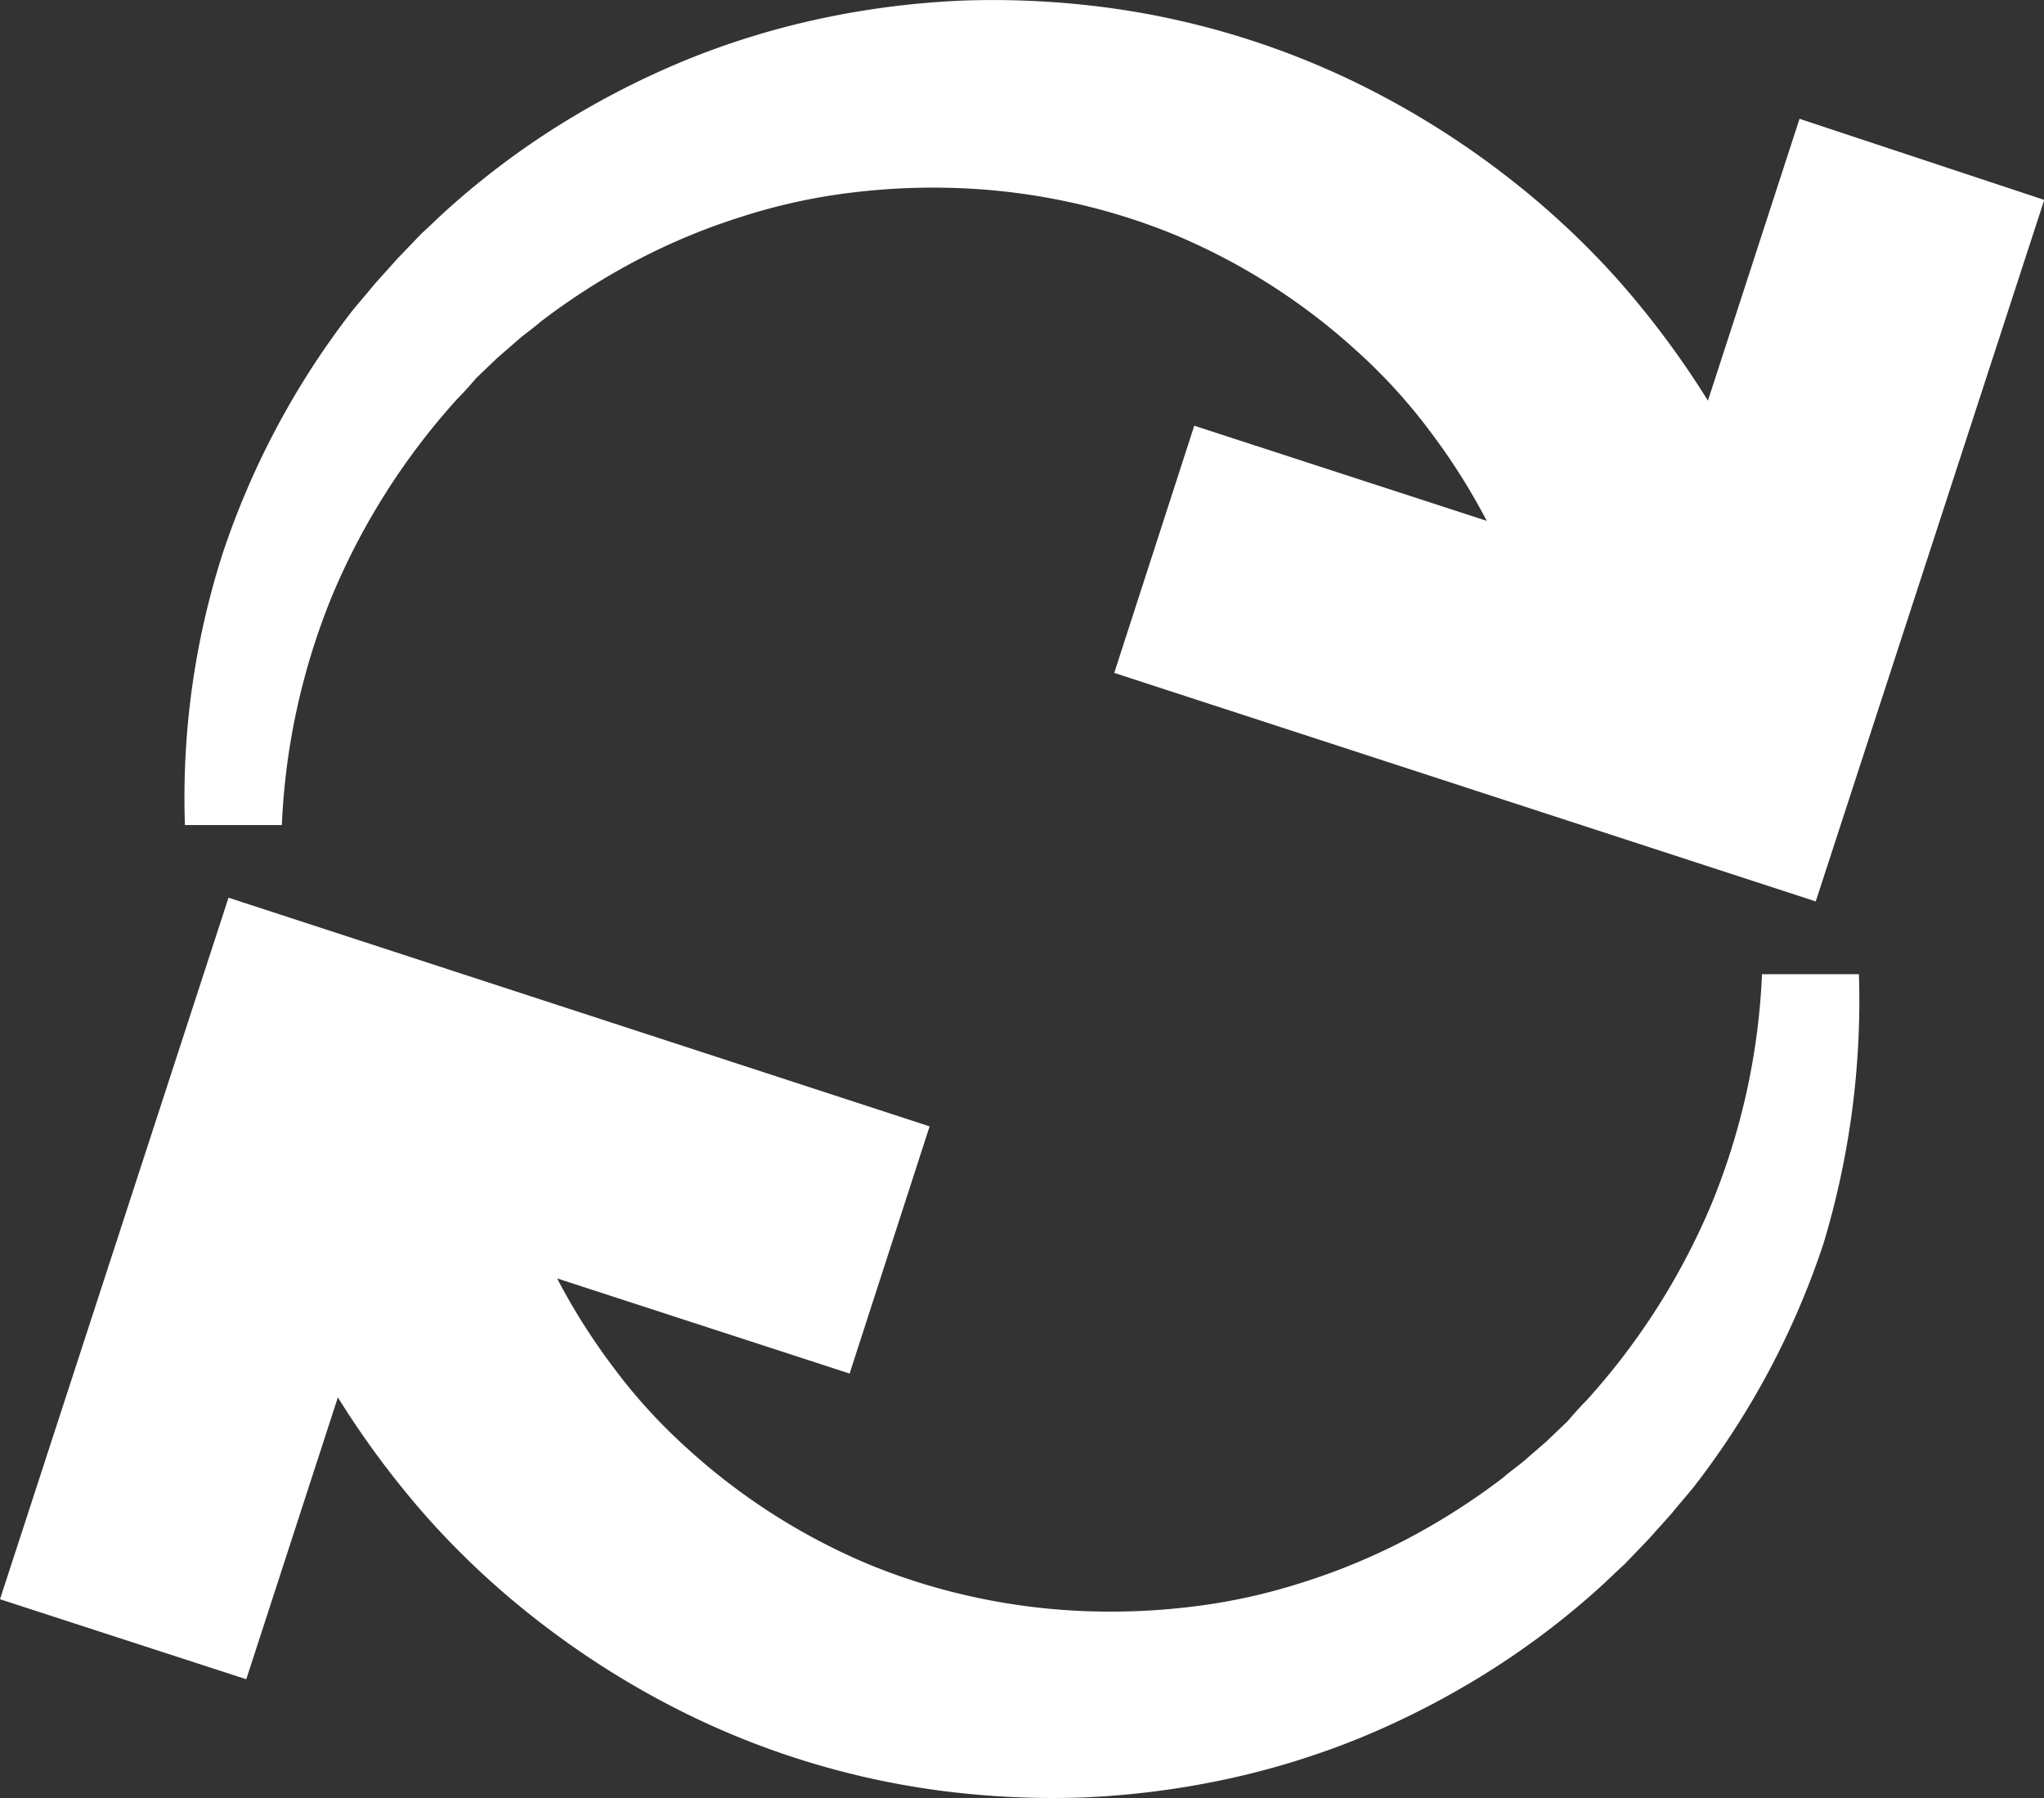
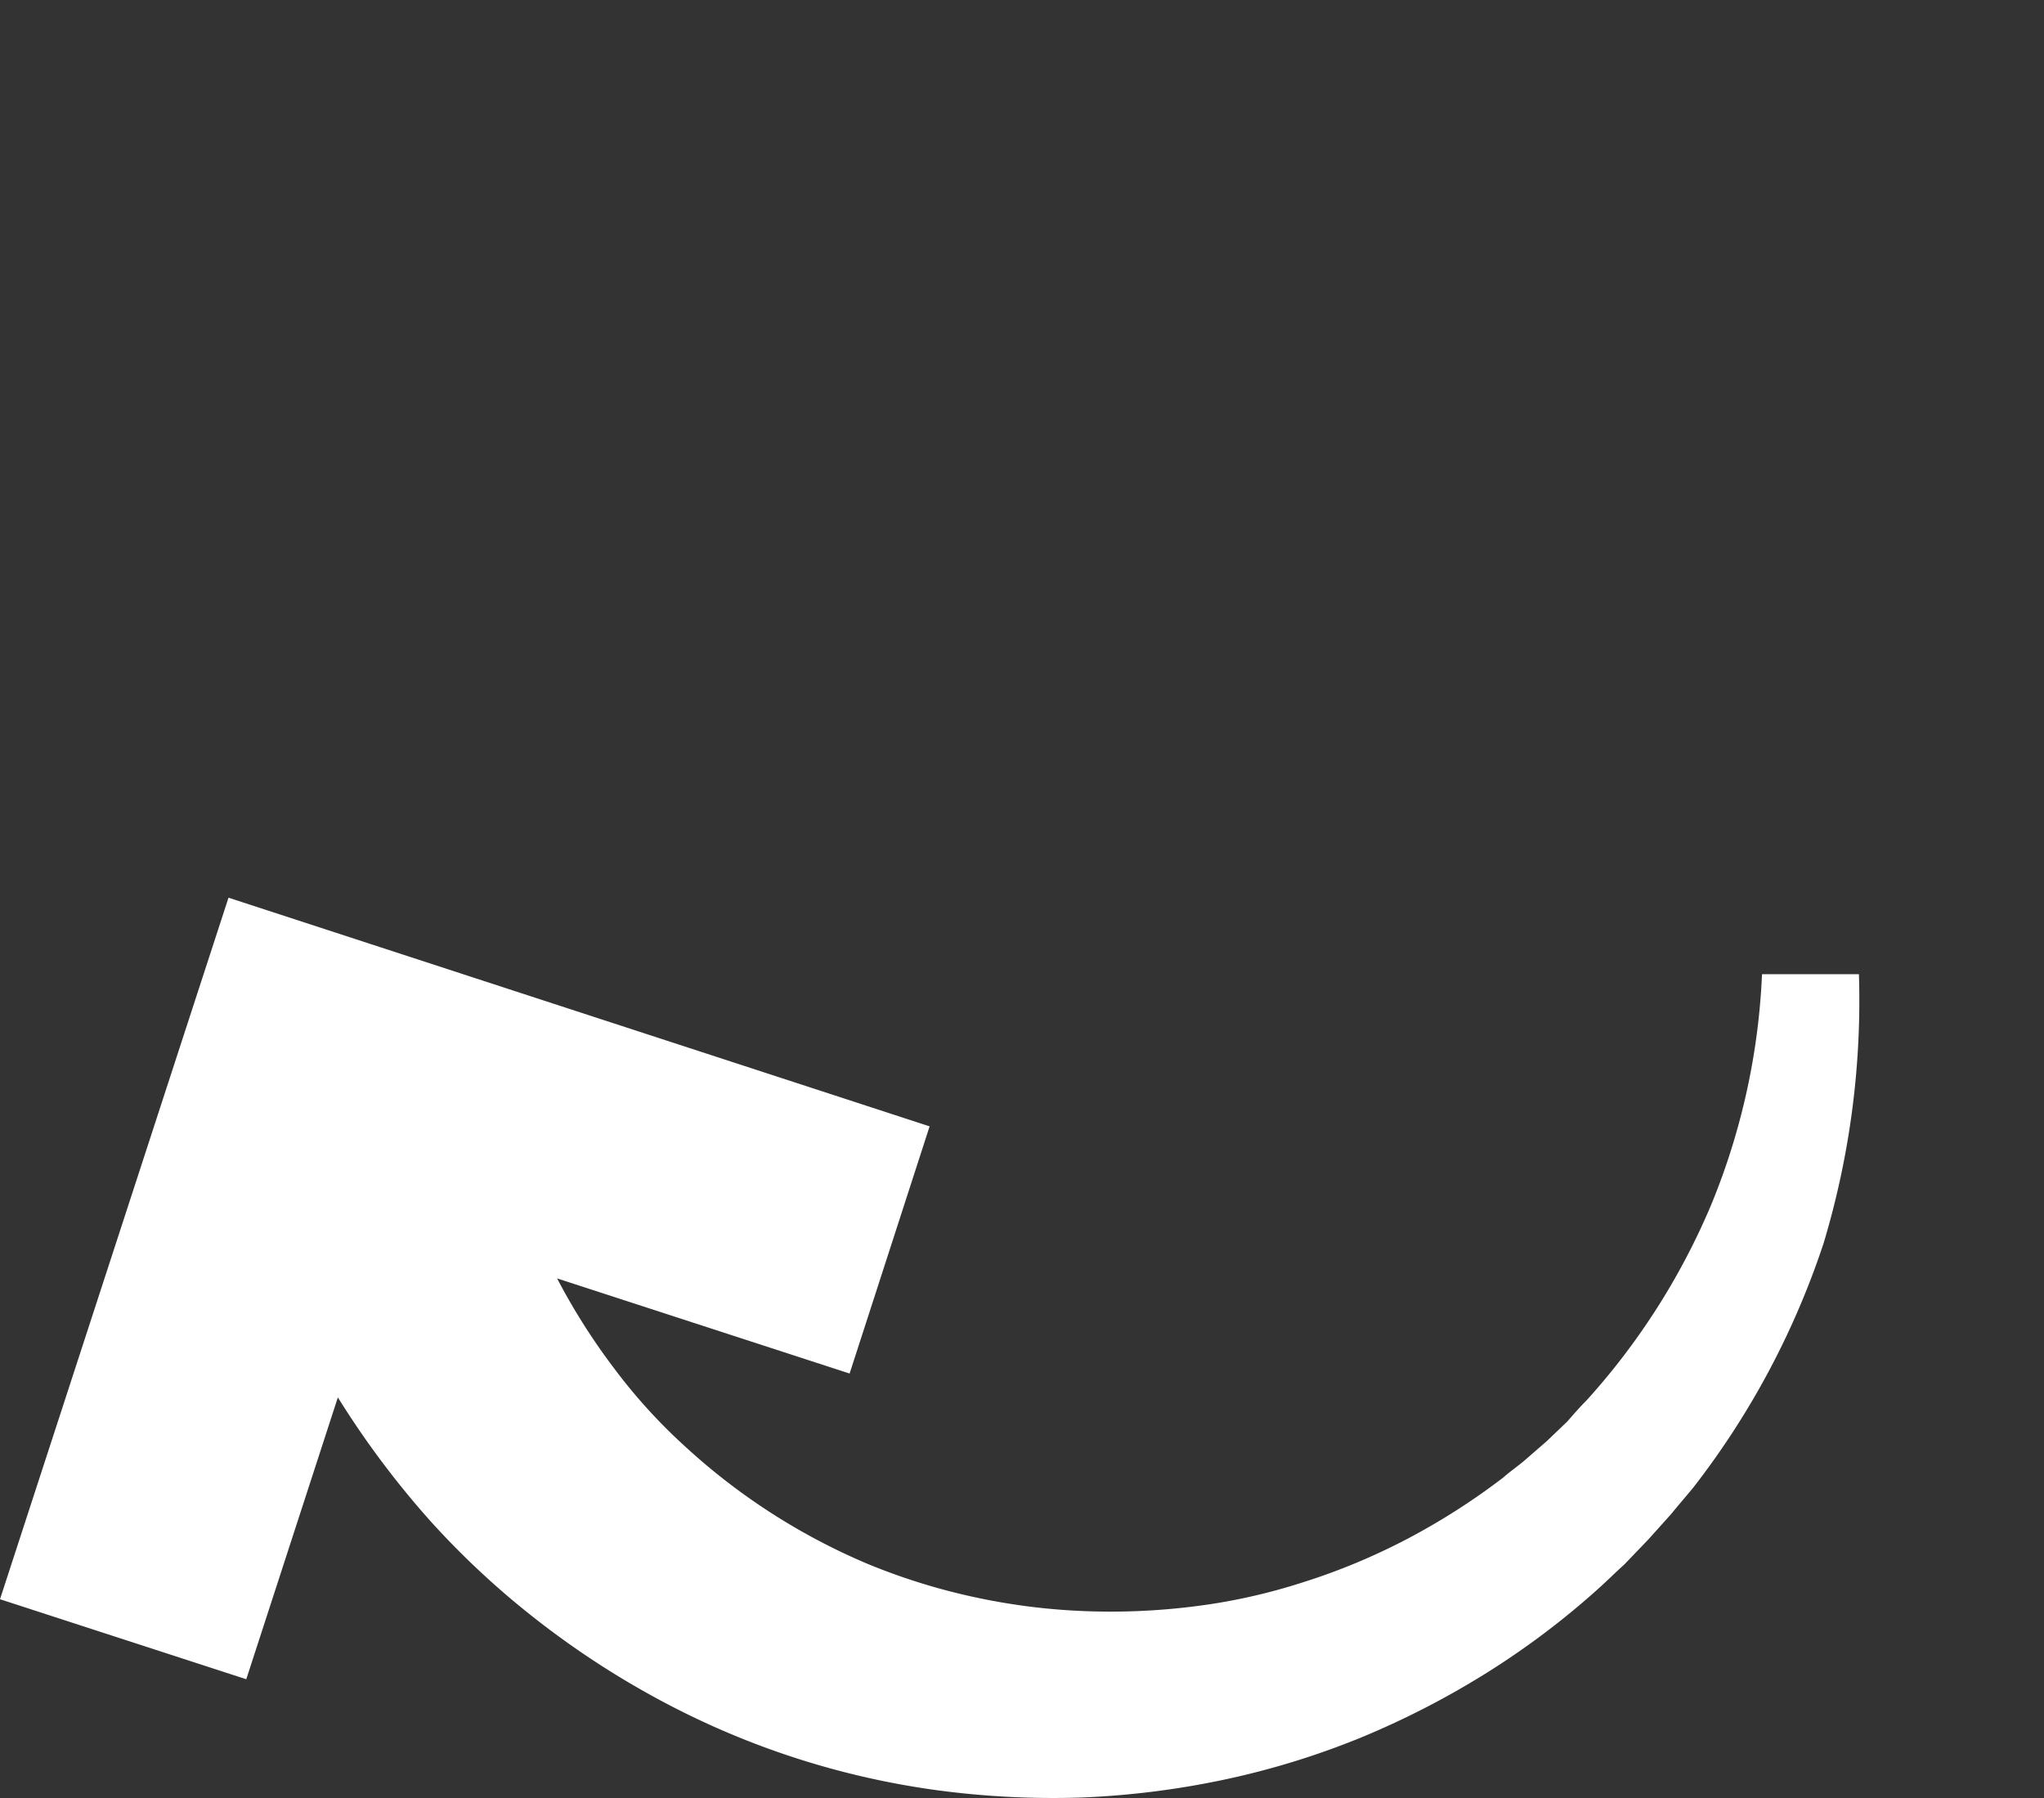
<svg xmlns="http://www.w3.org/2000/svg" width="57.177" height="50.294" viewBox="0 0 57.177 50.294">
  <rect x="0" y="0" width="57.177" height="50.294" fill="#333333" stroke="none" />
  <defs>
    <style>.a{fill:#fff;}</style>
  </defs>
-   <path class="a" d="M579.833,309.062l-2.562,7.884a25.036,25.036,0,0,0-2.586-3.457,23.223,23.223,0,0,0-3.034-2.81,24.141,24.141,0,0,0-3.457-2.238,22.848,22.848,0,0,0-7.71-2.487,24.307,24.307,0,0,0-4.029-.2,23.853,23.853,0,0,0-3.979.5,22.439,22.439,0,0,0-3.805,1.169,23.668,23.668,0,0,0-3.532,1.816,22.48,22.48,0,0,0-3.134,2.363c-.249.224-.473.448-.721.672l-.672.7-.647.721c-.2.249-.423.5-.622.746a22.8,22.8,0,0,0-3.631,6.815,22.332,22.332,0,0,0-1.044,7.561h2.711a19.072,19.072,0,0,1,1.418-6.441,19.327,19.327,0,0,1,3.482-5.471c.2-.2.373-.4.547-.6l.572-.547.6-.522c.2-.174.423-.323.622-.5a18.923,18.923,0,0,1,2.686-1.716,17.805,17.805,0,0,1,2.935-1.219,16.411,16.411,0,0,1,3.059-.672,18.686,18.686,0,0,1,3.109-.124,17.748,17.748,0,0,1,3.059.4,17.451,17.451,0,0,1,2.935.92,17.707,17.707,0,0,1,5.074,3.258,15.426,15.426,0,0,1,2.015,2.213,17.79,17.79,0,0,1,1.592,2.512l-8.182-2.661-2.238,6.914,19.623,6.392,6.392-19.623Z" transform="translate(-529.495 -305.739)" />
  <path class="a" d="M565.9,408.839h-2.711a19.072,19.072,0,0,1-1.418,6.441,19.33,19.33,0,0,1-3.482,5.472c-.2.2-.373.4-.547.6l-.572.547-.6.522c-.2.174-.423.323-.622.5a18.925,18.925,0,0,1-2.686,1.716,17.807,17.807,0,0,1-2.935,1.219,16.412,16.412,0,0,1-3.059.672,18.687,18.687,0,0,1-3.109.124,17.745,17.745,0,0,1-3.059-.4,17.455,17.455,0,0,1-2.935-.92,17.709,17.709,0,0,1-5.074-3.258,15.424,15.424,0,0,1-2.015-2.213,17.784,17.784,0,0,1-1.592-2.512l8.182,2.661,2.238-6.914L520.292,406.7,513.9,426.323l6.889,2.238,2.562-7.884a25.026,25.026,0,0,0,2.587,3.457,23.216,23.216,0,0,0,3.034,2.81,24.146,24.146,0,0,0,3.457,2.238,22.849,22.849,0,0,0,7.71,2.487,24.306,24.306,0,0,0,4.029.2,23.844,23.844,0,0,0,3.979-.5,22.441,22.441,0,0,0,3.805-1.169,23.677,23.677,0,0,0,3.532-1.816,22.477,22.477,0,0,0,3.134-2.363c.249-.224.473-.448.721-.672l.672-.7.647-.721c.2-.249.423-.5.622-.746a22.8,22.8,0,0,0,3.631-6.815A23.544,23.544,0,0,0,565.9,408.839Z" transform="translate(-513.9 -381.59)" />
</svg>